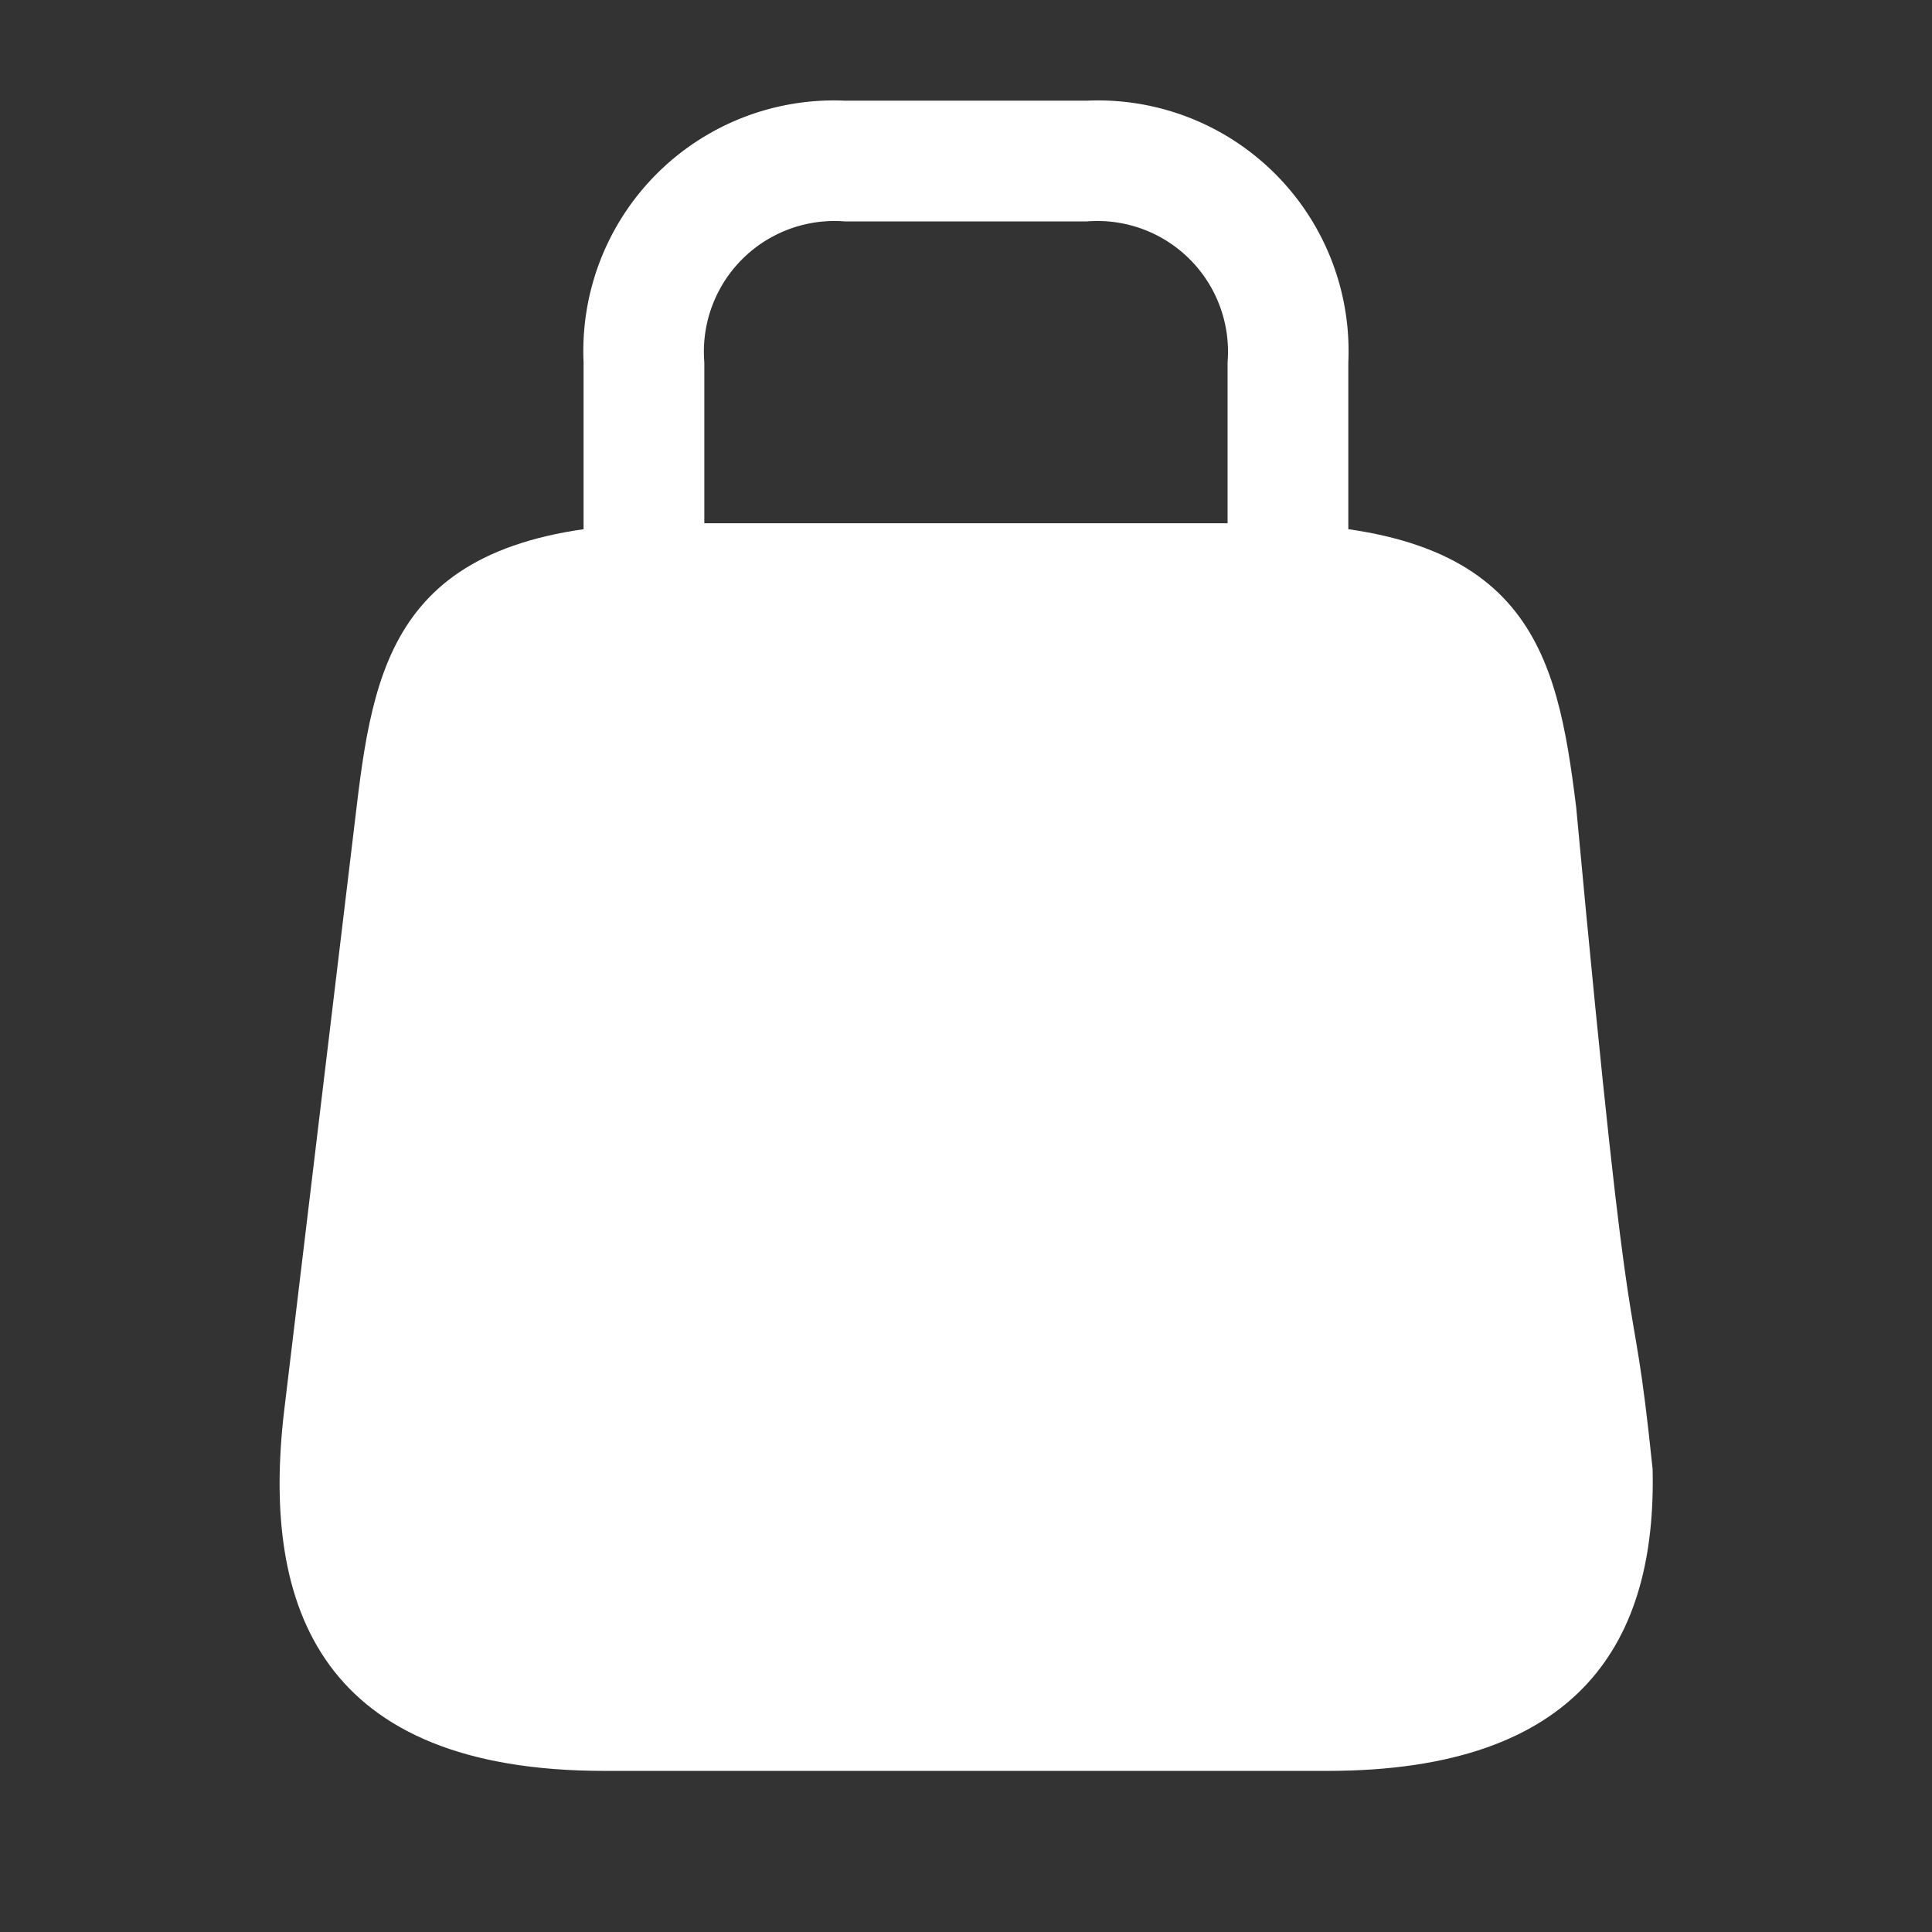
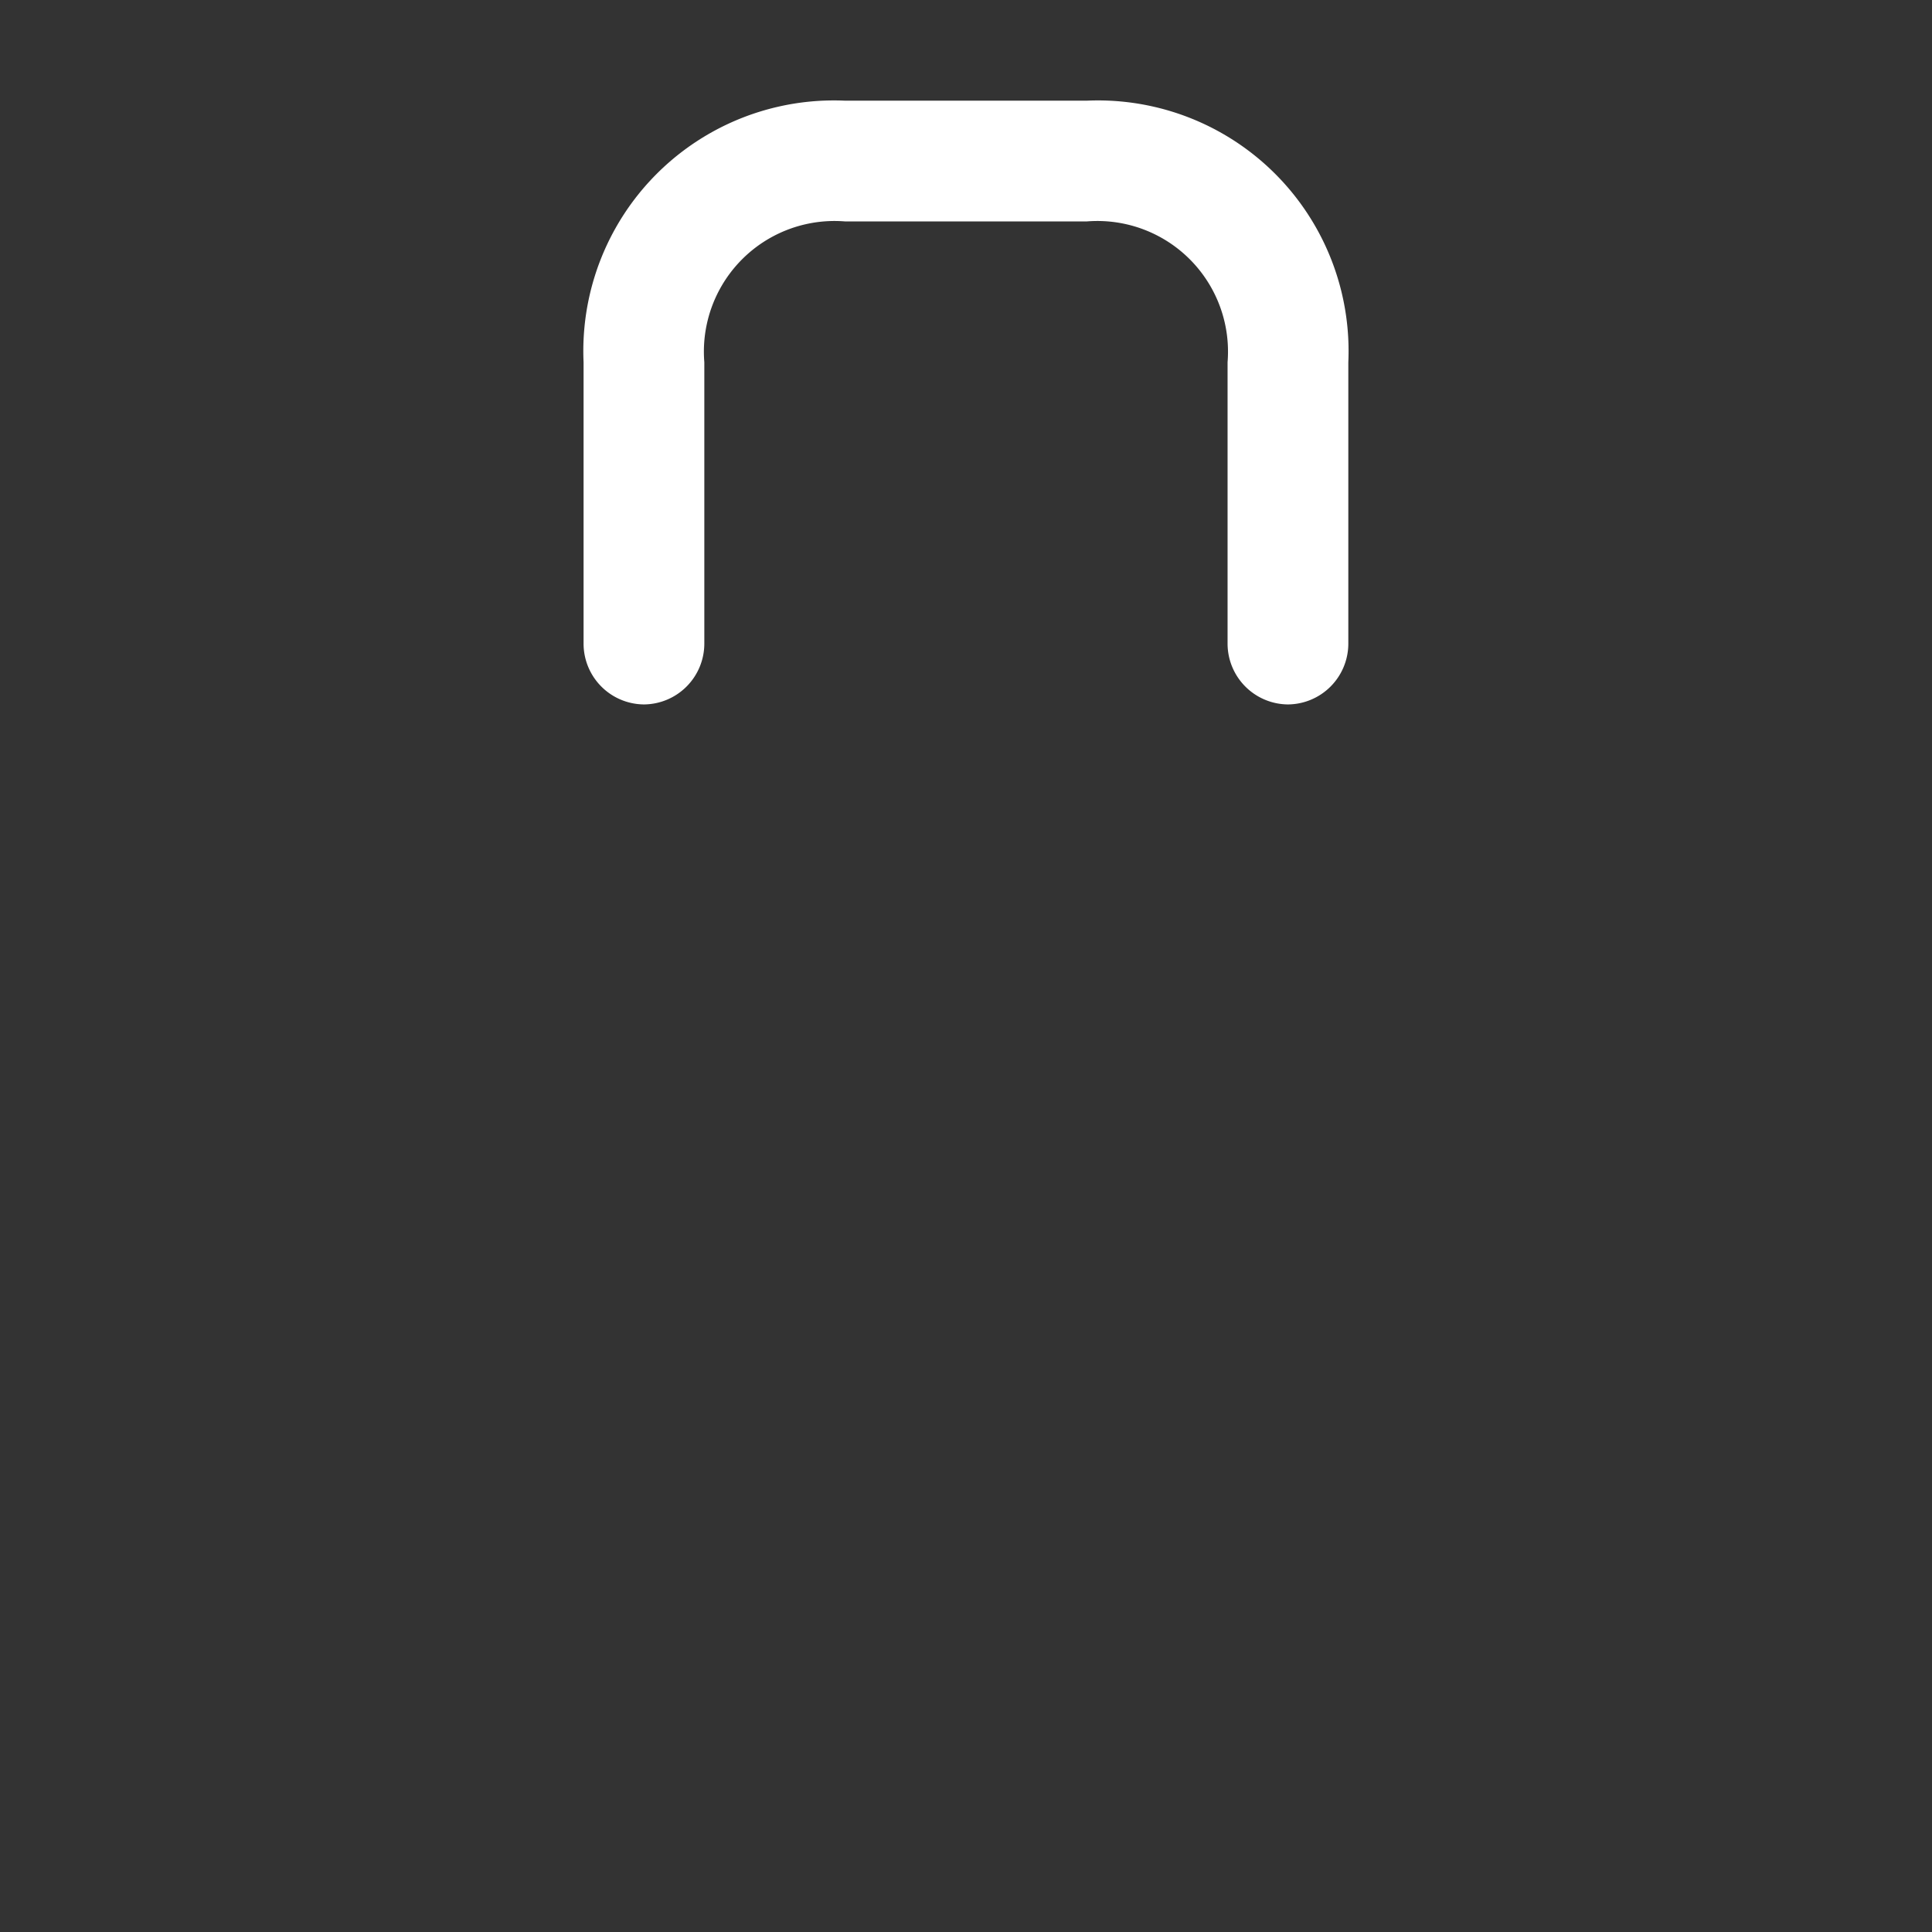
<svg xmlns="http://www.w3.org/2000/svg" id="cart-icon" width="18" height="18" viewBox="0 0 18 18">
  <rect x="0" y="0" width="18" height="18" fill="#333333" stroke="none" />
  <g id="shopping-bag" transform="translate(0 0)">
    <path id="Vector" d="M0,0H18V18H0Z" fill="none" opacity="0" />
    <path id="Vector-2" data-name="Vector" d="M6.562,5.625A.567.567,0,0,1,6,5.062V2.437A1.217,1.217,0,0,0,4.688,1.125H2.437A1.217,1.217,0,0,0,1.125,2.437V5.062a.567.567,0,0,1-.562.563A.567.567,0,0,1,0,5.062V2.437A2.335,2.335,0,0,1,2.437,0h2.25A2.335,2.335,0,0,1,7.125,2.437V5.062A.567.567,0,0,1,6.562,5.625Z" transform="translate(5.437 0.938)" fill="#fff" />
-     <path id="Vector-3" data-name="Vector" d="M12.08,2.647C11.9,1.192,11.645,0,9.095,0h-5.4C1.145,0,.89,1.192.717,2.647L.042,8.272c-.217,1.845.353,3.352,2.985,3.352H9.762c2.37,0,3.067-1.222,3.03-2.812C12.581,6.774,12.62,8.46,12.08,2.647Z" transform="translate(2.605 4.875)" fill="#fff" />
  </g>
</svg>